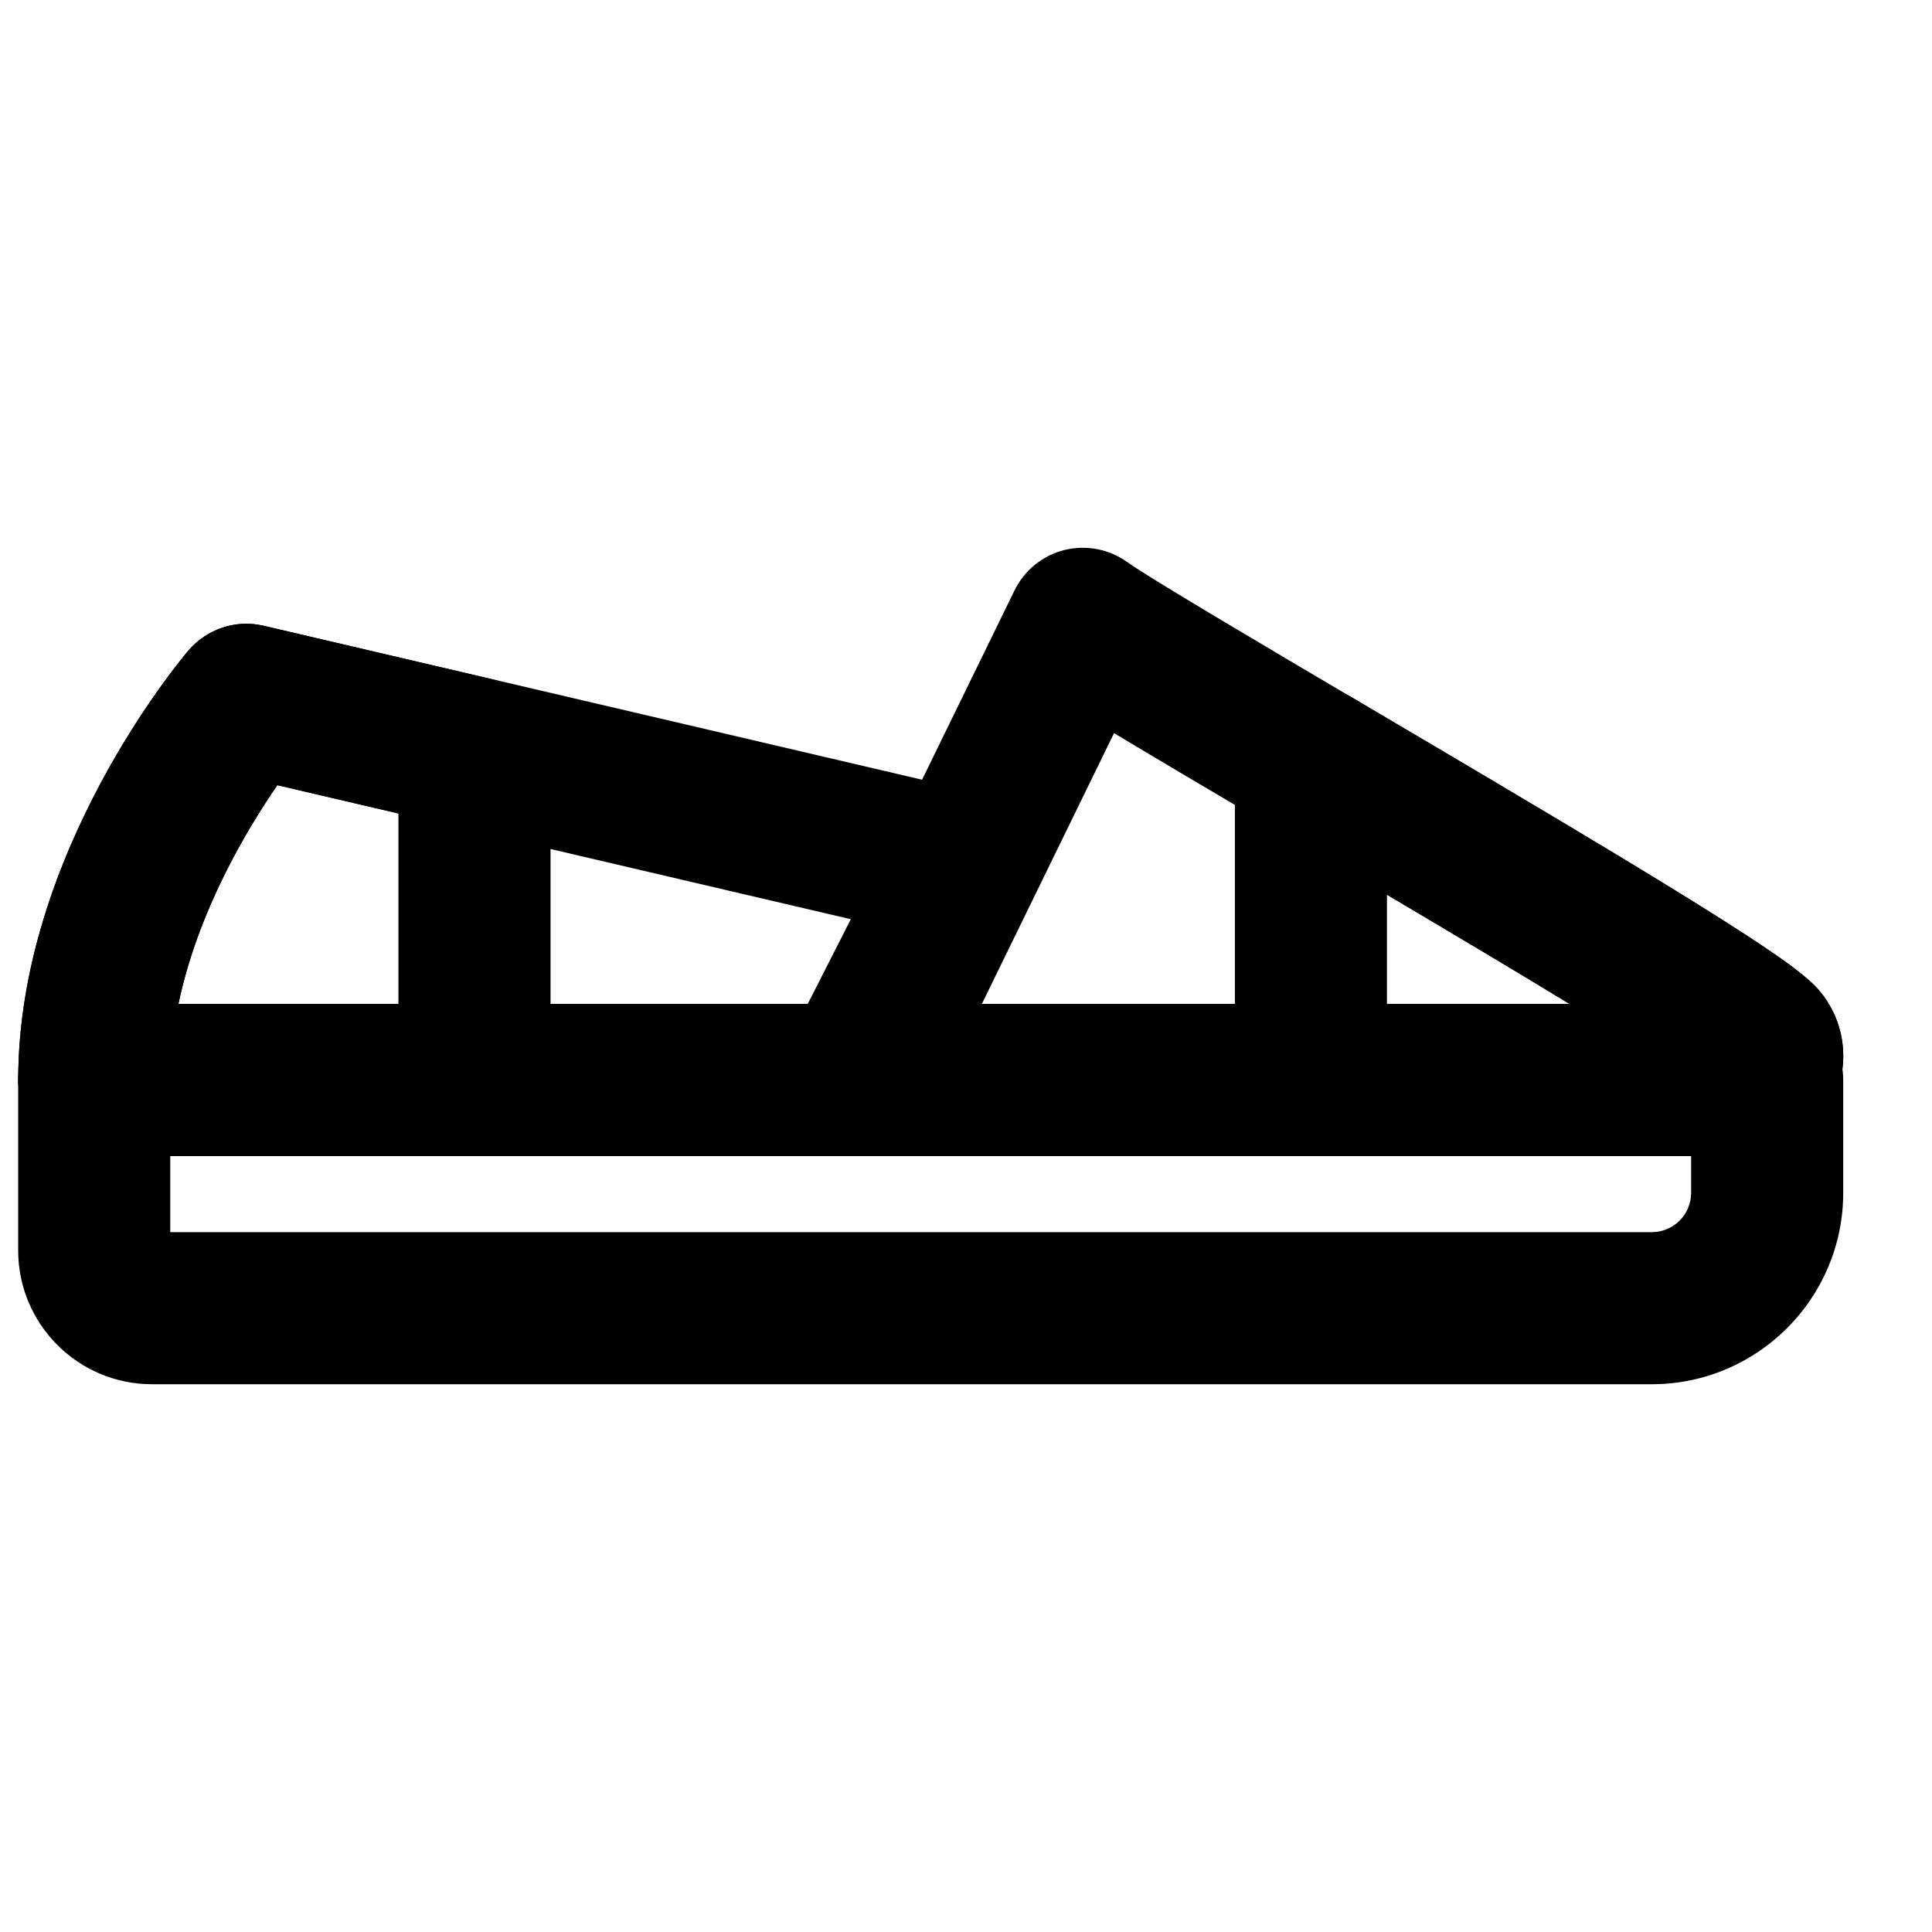
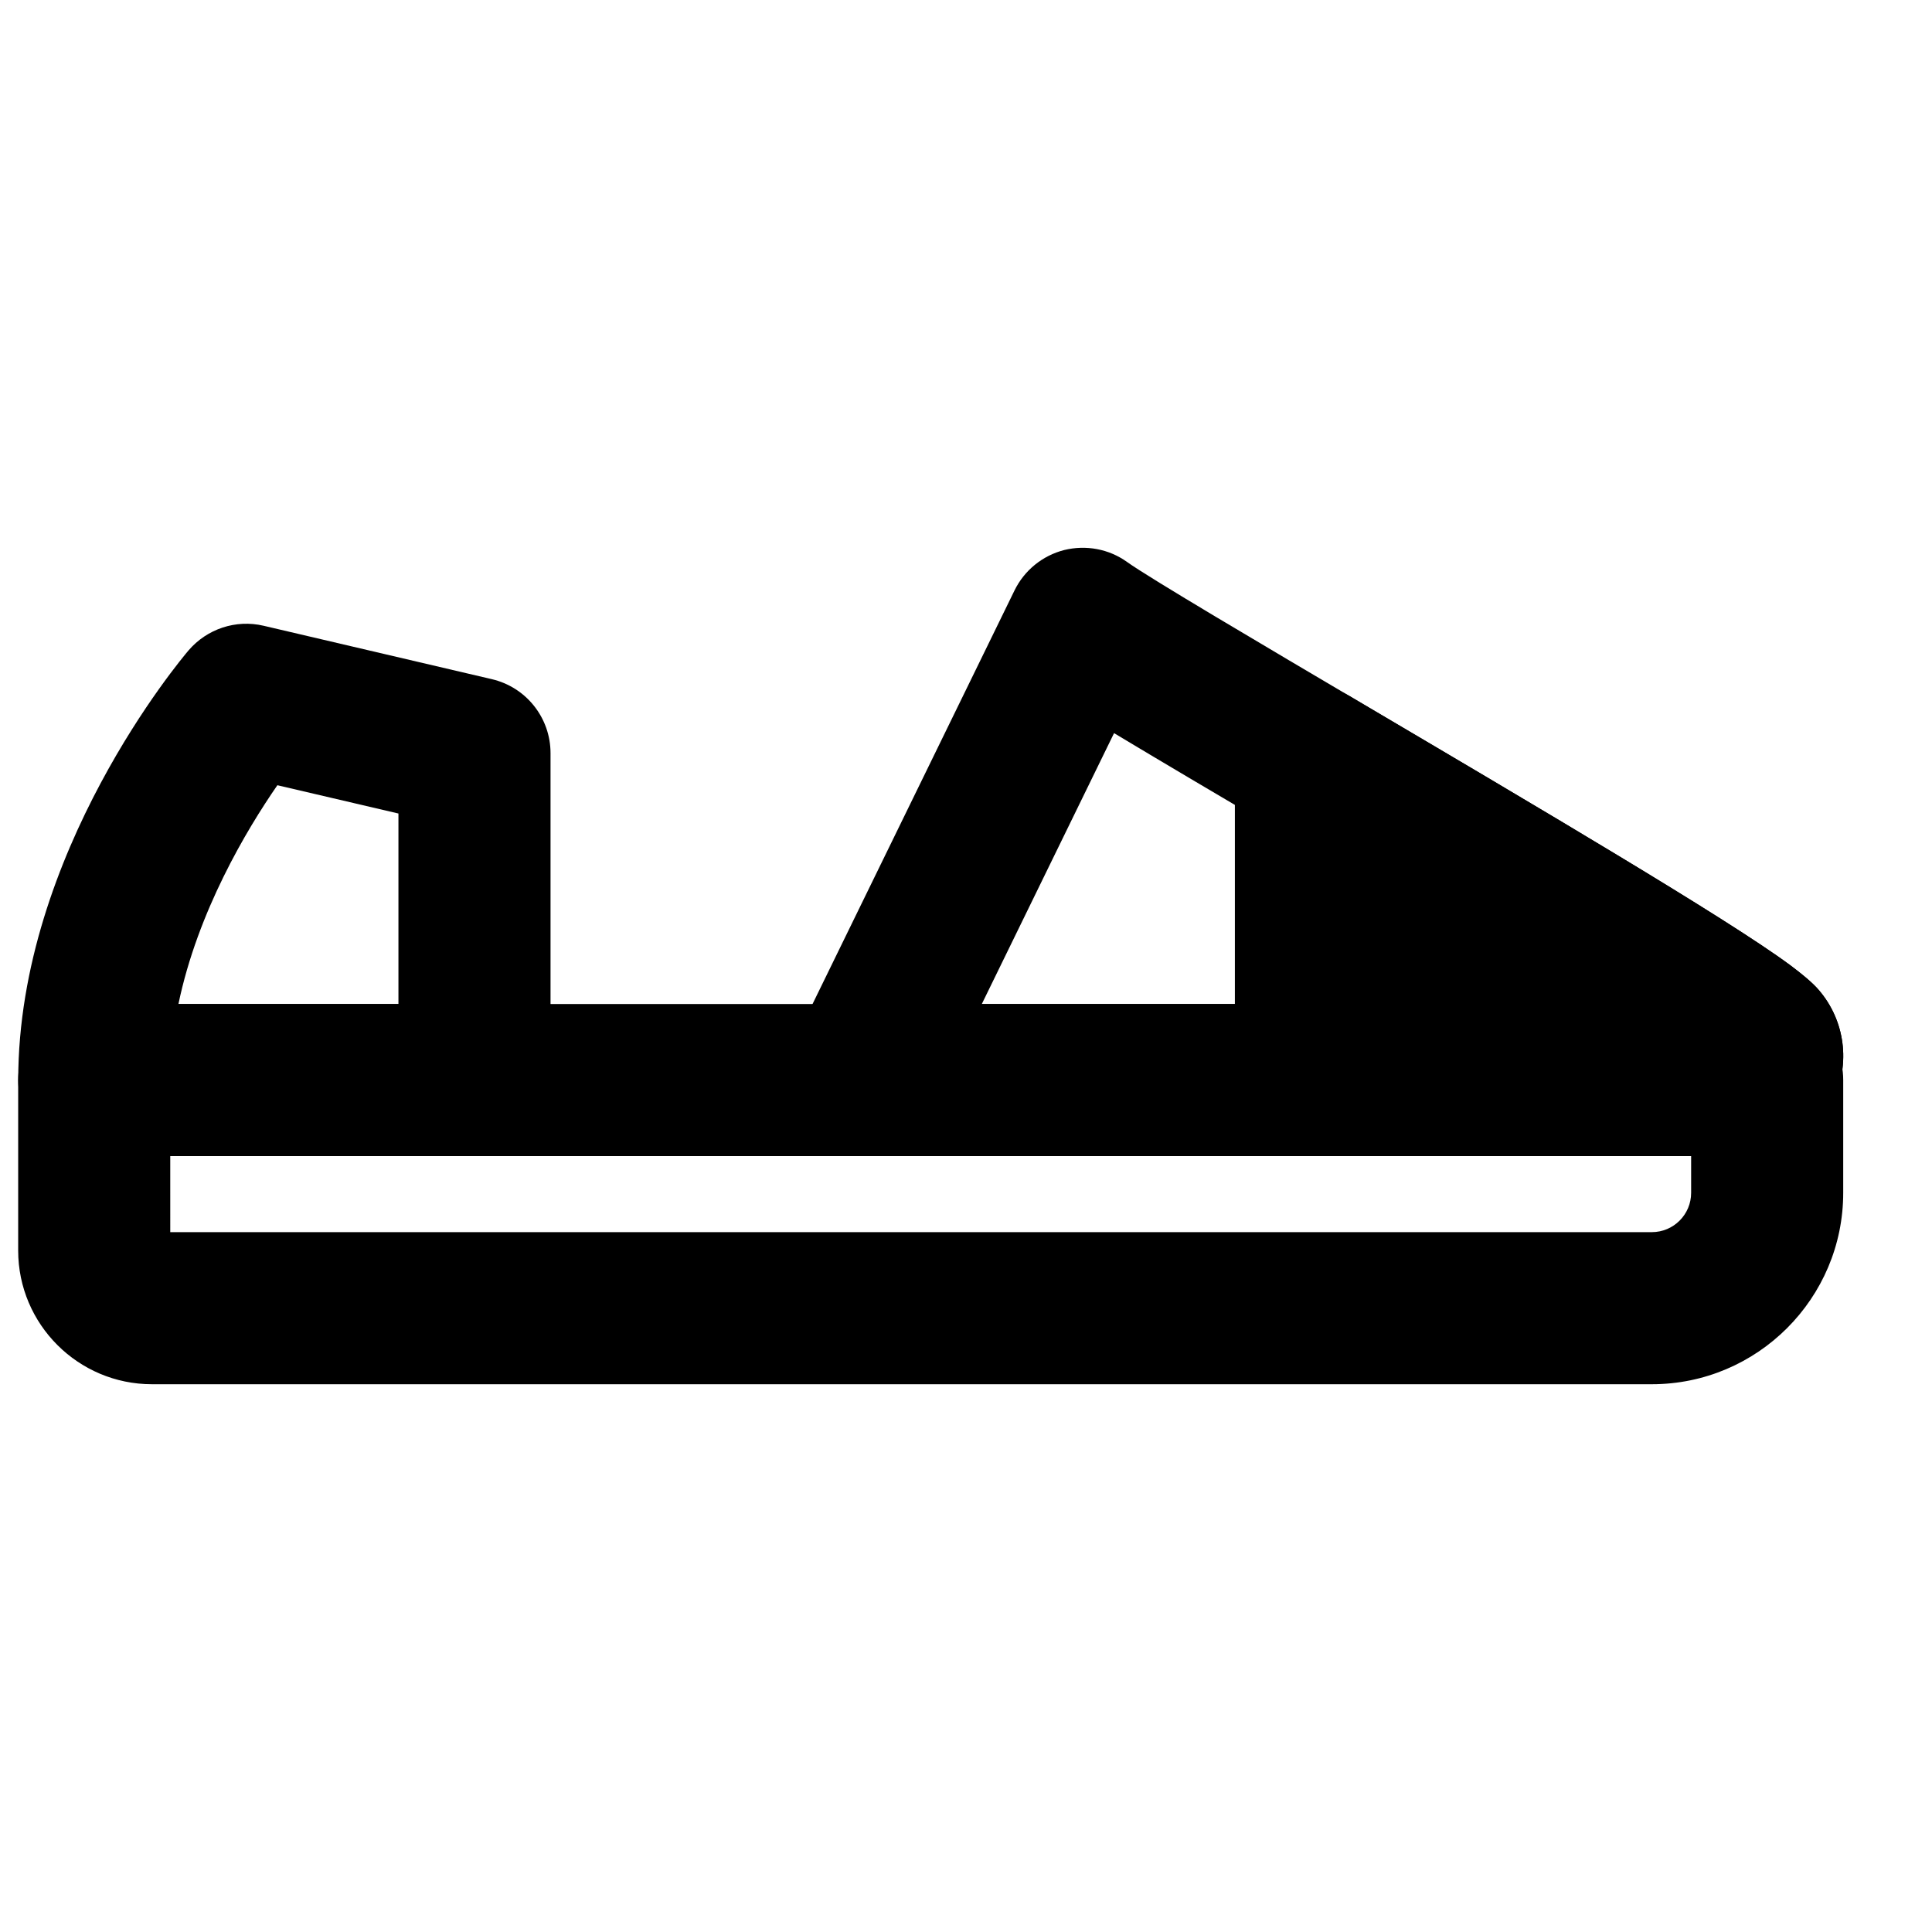
<svg xmlns="http://www.w3.org/2000/svg" width="800px" height="800px" version="1.1" viewBox="144 144 512 512">
  <defs>
    <clipPath id="c">
-       <path d="m148.09 309h271.91v142h-271.91z" />
-     </clipPath>
+       </clipPath>
    <clipPath id="b">
      <path d="m148.09 410h484.91v101h-484.91z" />
    </clipPath>
    <clipPath id="a">
      <path d="m148.09 309h141.91v142h-141.91z" />
    </clipPath>
  </defs>
  <g clip-path="url(#c)">
-     <path d="m191.29 410.07h166.76l11.426-22.469-151.97-35.531c-8.164 11.832-21.121 33.496-26.219 58m179.15 40.305h-201.46c-11.145 0-20.152-9.027-20.152-20.152 0-60.316 43.285-111.68 45.121-113.84 4.894-5.723 12.555-8.281 19.91-6.551l189.79 44.375c6.027 1.391 11.086 5.484 13.684 11.105 2.621 5.621 2.5 12.113-0.301 17.633l-28.637 56.406c-3.426 6.773-10.359 11.023-17.957 11.023" fill-rule="evenodd" />
-   </g>
+     </g>
  <path d="m404.19 410.07h155.82c-23.094-14.027-52.496-31.355-73.836-43.953-19.73-11.625-35.449-20.918-46.938-27.828zm202.25 40.305h-234.53c-6.934 0-13.402-3.586-17.09-9.473-3.688-5.902-4.051-13.277-1.008-19.527l59.047-120.91c2.602-5.32 7.418-9.23 13.16-10.699 5.742-1.41 11.848-0.305 16.664 3.164 6.148 4.391 35.551 21.723 63.965 38.492 81.152 47.84 111.28 66.258 118.72 74.238 7.215 7.781 9.148 19.145 4.856 28.98-4.152 9.551-13.48 15.738-23.781 15.738z" fill-rule="evenodd" />
  <g clip-path="url(#b)">
    <path d="m189.12 470.53h392.63c5.762 0 10.418-4.676 10.418-10.418v-9.734h-403.05zm392.63 40.305h-397.49c-19.547 0-35.445-15.898-35.445-35.426v-45.184c0-11.125 9.008-20.152 20.152-20.152h443.35c11.145 0 20.152 9.027 20.152 20.152v29.887c0 27.973-22.754 50.723-50.723 50.723z" fill-rule="evenodd" />
  </g>
-   <path d="m511.56 410.07h48.387c-14.469-8.828-31.48-18.965-48.387-28.957zm94.879 40.305h-115.03c-11.145 0-20.152-9.027-20.152-20.152v-84.398c0-7.234 3.867-13.926 10.156-17.512 6.266-3.566 14.027-3.508 20.234 0.141l3.91 2.316c45.098 26.582 96.227 56.73 112.77 68.922 3.75 2.844 5.844 4.715 7.016 5.945 7.234 7.801 9.168 19.188 4.875 29.02-4.172 9.551-13.5 15.719-23.777 15.719z" fill-rule="evenodd" />
+   <path d="m511.56 410.07h48.387zm94.879 40.305h-115.03c-11.145 0-20.152-9.027-20.152-20.152v-84.398c0-7.234 3.867-13.926 10.156-17.512 6.266-3.566 14.027-3.508 20.234 0.141l3.91 2.316c45.098 26.582 96.227 56.73 112.77 68.922 3.75 2.844 5.844 4.715 7.016 5.945 7.234 7.801 9.168 19.188 4.875 29.02-4.172 9.551-13.5 15.719-23.777 15.719z" fill-rule="evenodd" />
  <g clip-path="url(#a)">
    <path d="m191.29 410.07h58.301v-50.48l-32.082-7.496c-8.184 11.828-21.121 33.473-26.219 57.977m78.453 40.305h-100.76c-11.145 0-20.152-9.027-20.152-20.152 0-60.316 43.285-111.68 45.121-113.84 4.894-5.723 12.555-8.281 19.91-6.551l60.457 14.148c9.109 2.117 15.578 10.238 15.578 19.609v86.633c0 11.125-9.027 20.152-20.152 20.152" fill-rule="evenodd" />
  </g>
</svg>